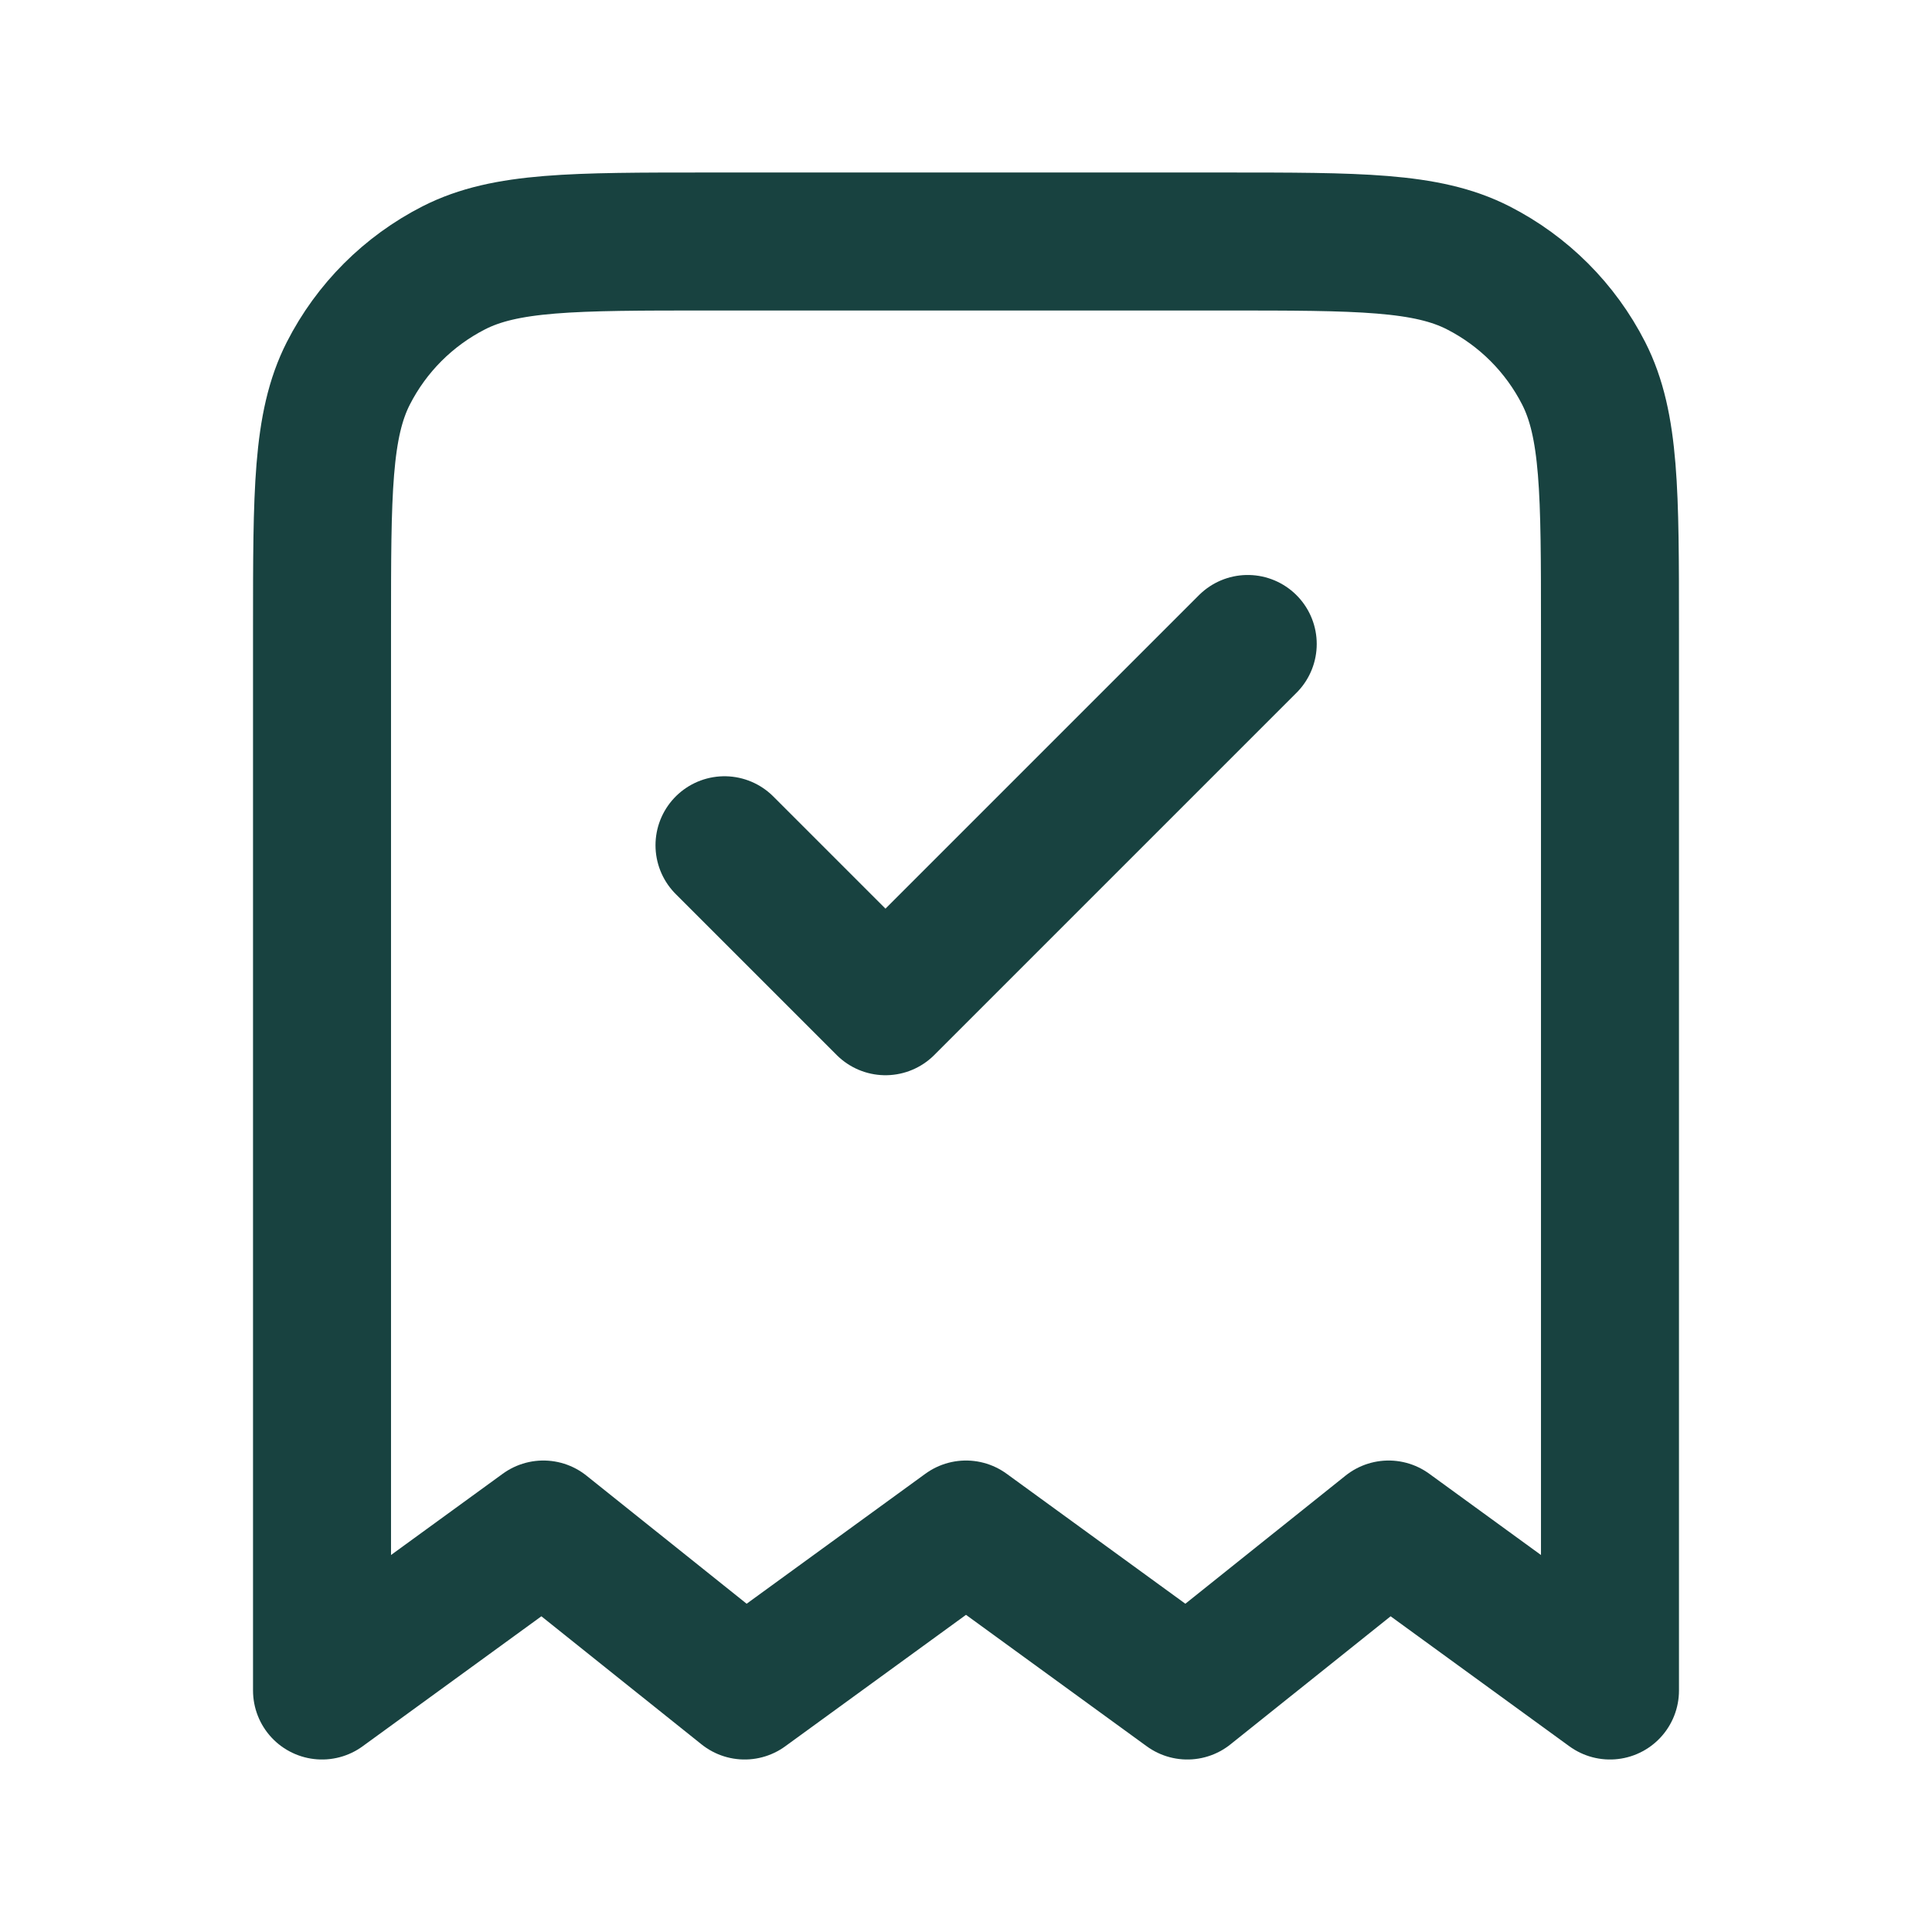
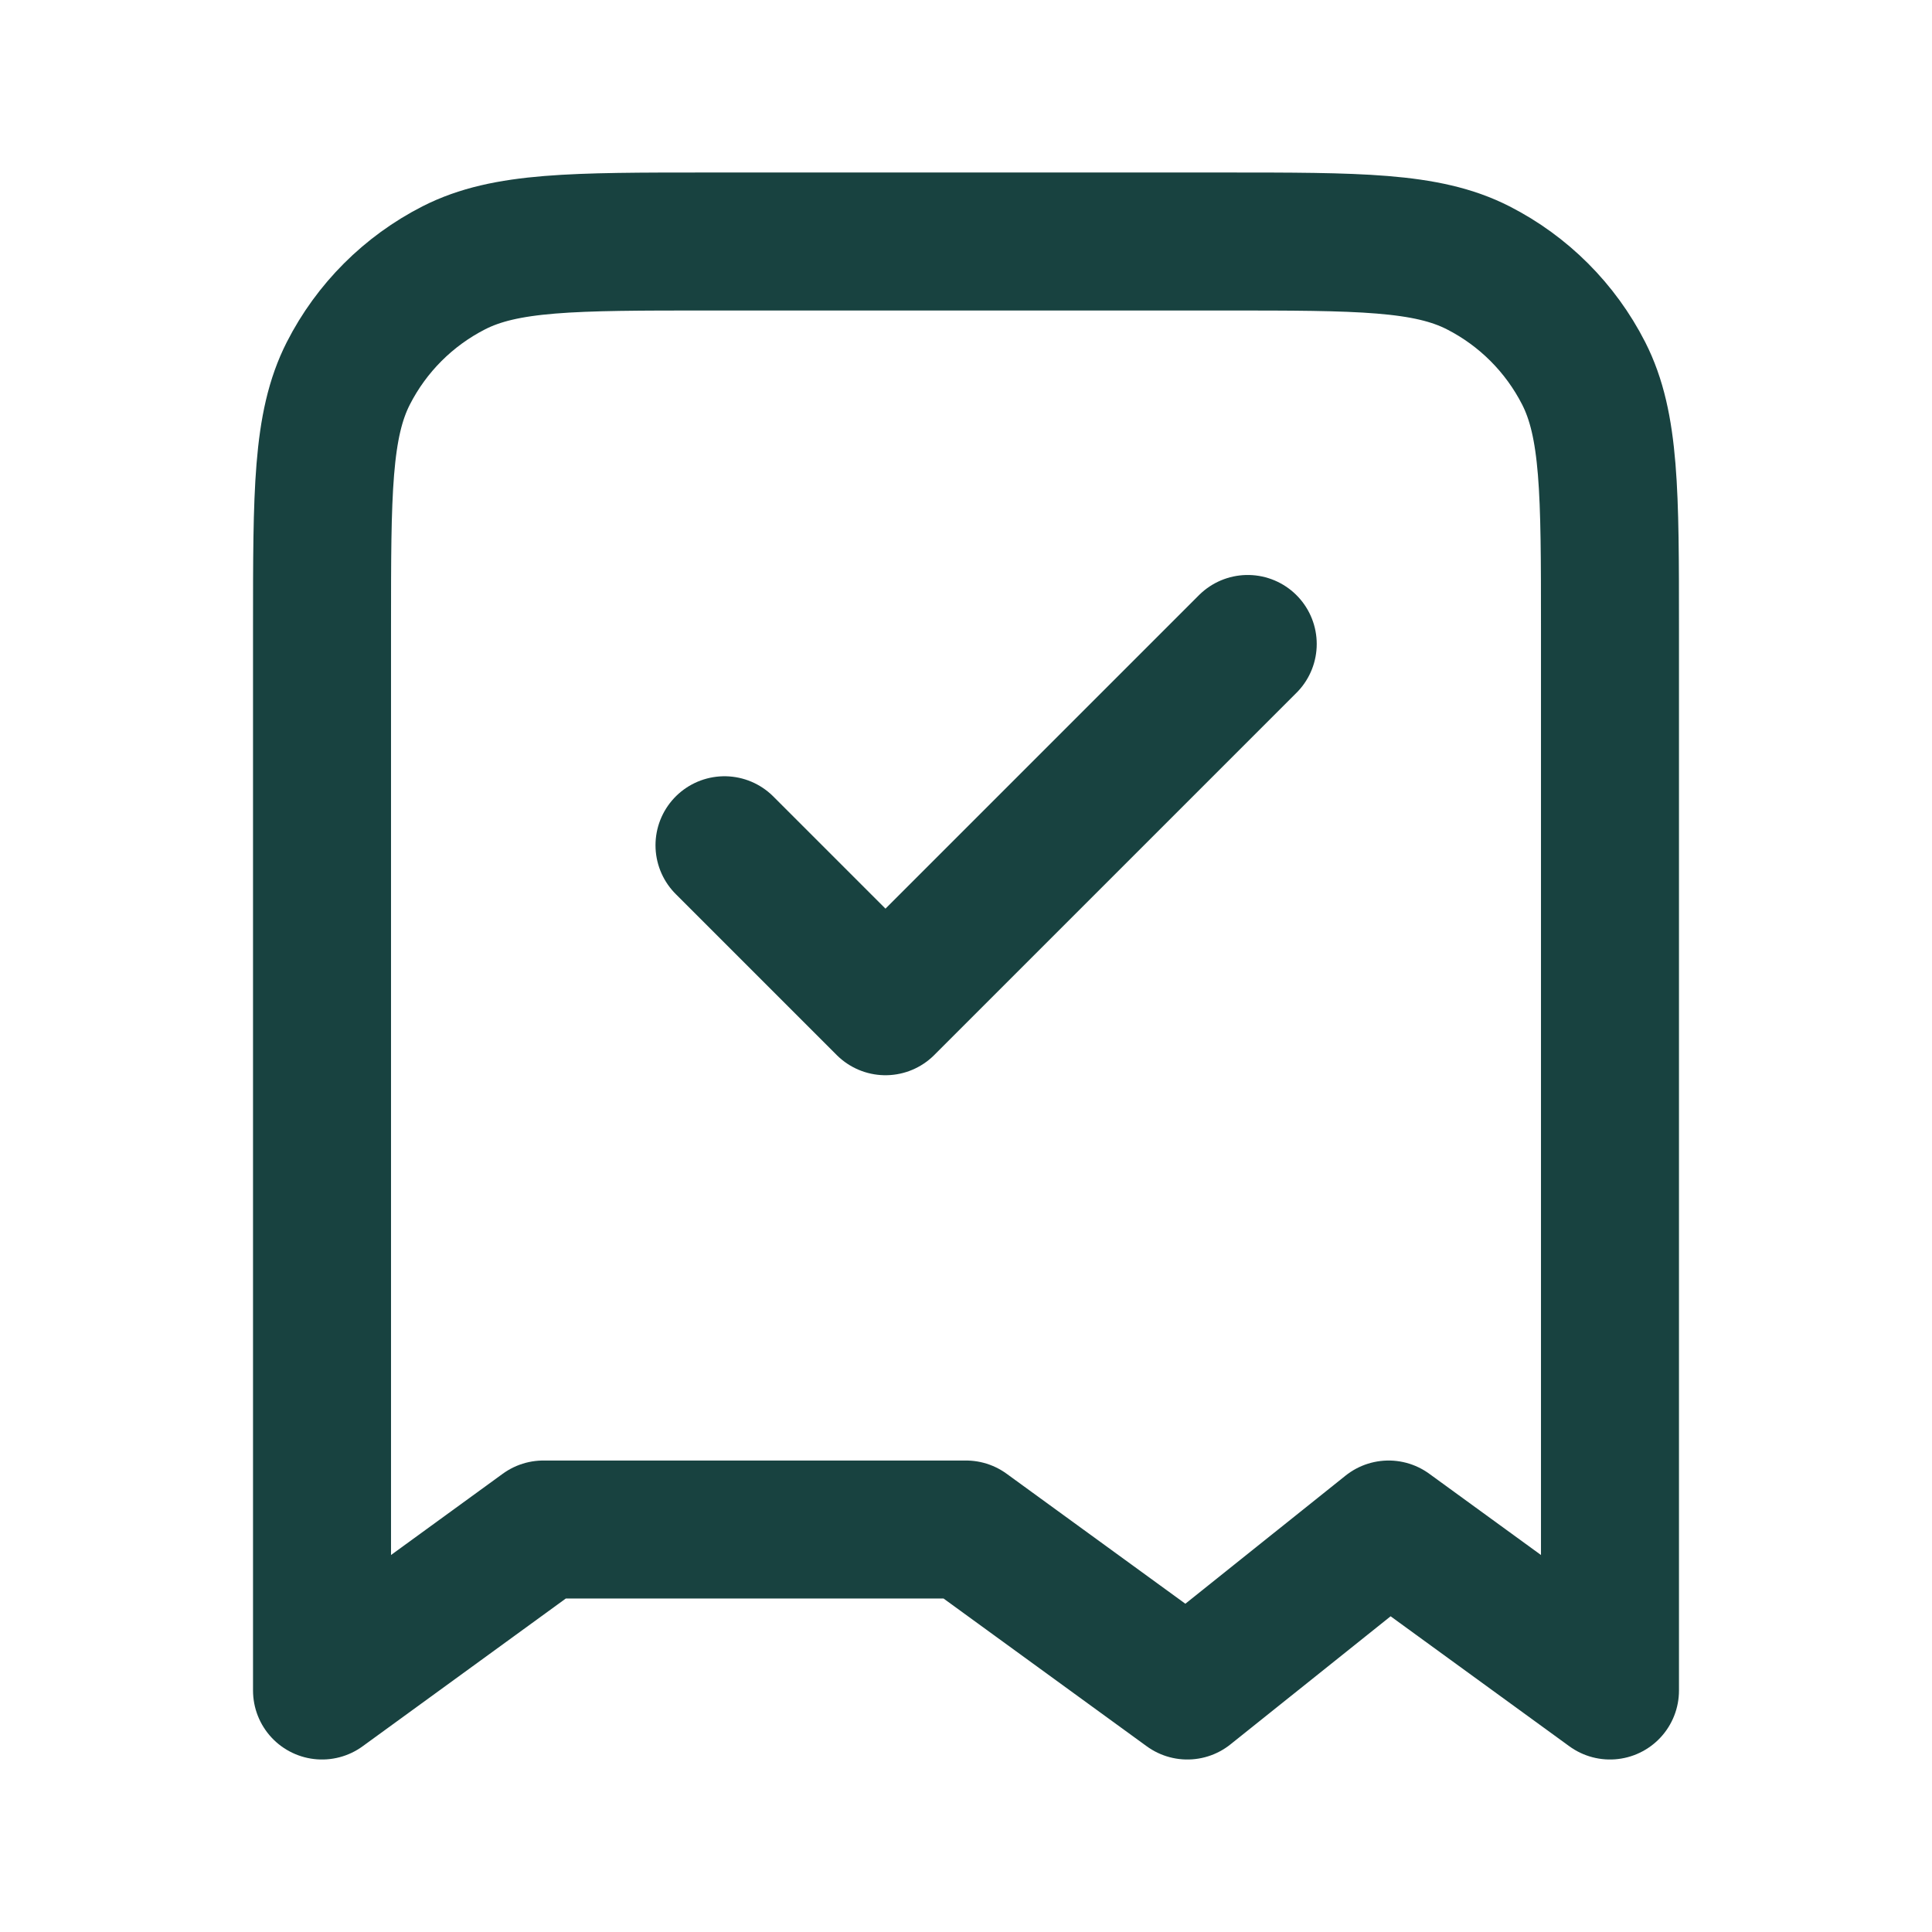
<svg xmlns="http://www.w3.org/2000/svg" width="28" height="28" viewBox="0 0 28 28" fill="none">
  <g id="receipt-check">
-     <path id="Icon" d="M10.5 12.25L12.833 14.583L18.083 9.333M23.333 24.5V9.1C23.333 7.14 23.333 6.16 22.952 5.411C22.616 4.752 22.081 4.217 21.422 3.881C20.674 3.5 19.694 3.5 17.733 3.5H10.267C8.306 3.5 7.326 3.5 6.578 3.881C5.919 4.217 5.384 4.752 5.048 5.411C4.667 6.16 4.667 7.14 4.667 9.1V24.5L7.875 22.167L10.792 24.5L14 22.167L17.208 24.5L20.125 22.167L23.333 24.5Z" stroke="#184240" stroke-width="2" stroke-linecap="round" stroke-linejoin="round" />
+     <path id="Icon" d="M10.5 12.25L12.833 14.583L18.083 9.333M23.333 24.5V9.1C23.333 7.14 23.333 6.16 22.952 5.411C22.616 4.752 22.081 4.217 21.422 3.881C20.674 3.5 19.694 3.5 17.733 3.5H10.267C8.306 3.5 7.326 3.5 6.578 3.881C5.919 4.217 5.384 4.752 5.048 5.411C4.667 6.16 4.667 7.14 4.667 9.1V24.5L7.875 22.167L14 22.167L17.208 24.5L20.125 22.167L23.333 24.5Z" stroke="#184240" stroke-width="2" stroke-linecap="round" stroke-linejoin="round" />
  </g>
</svg>